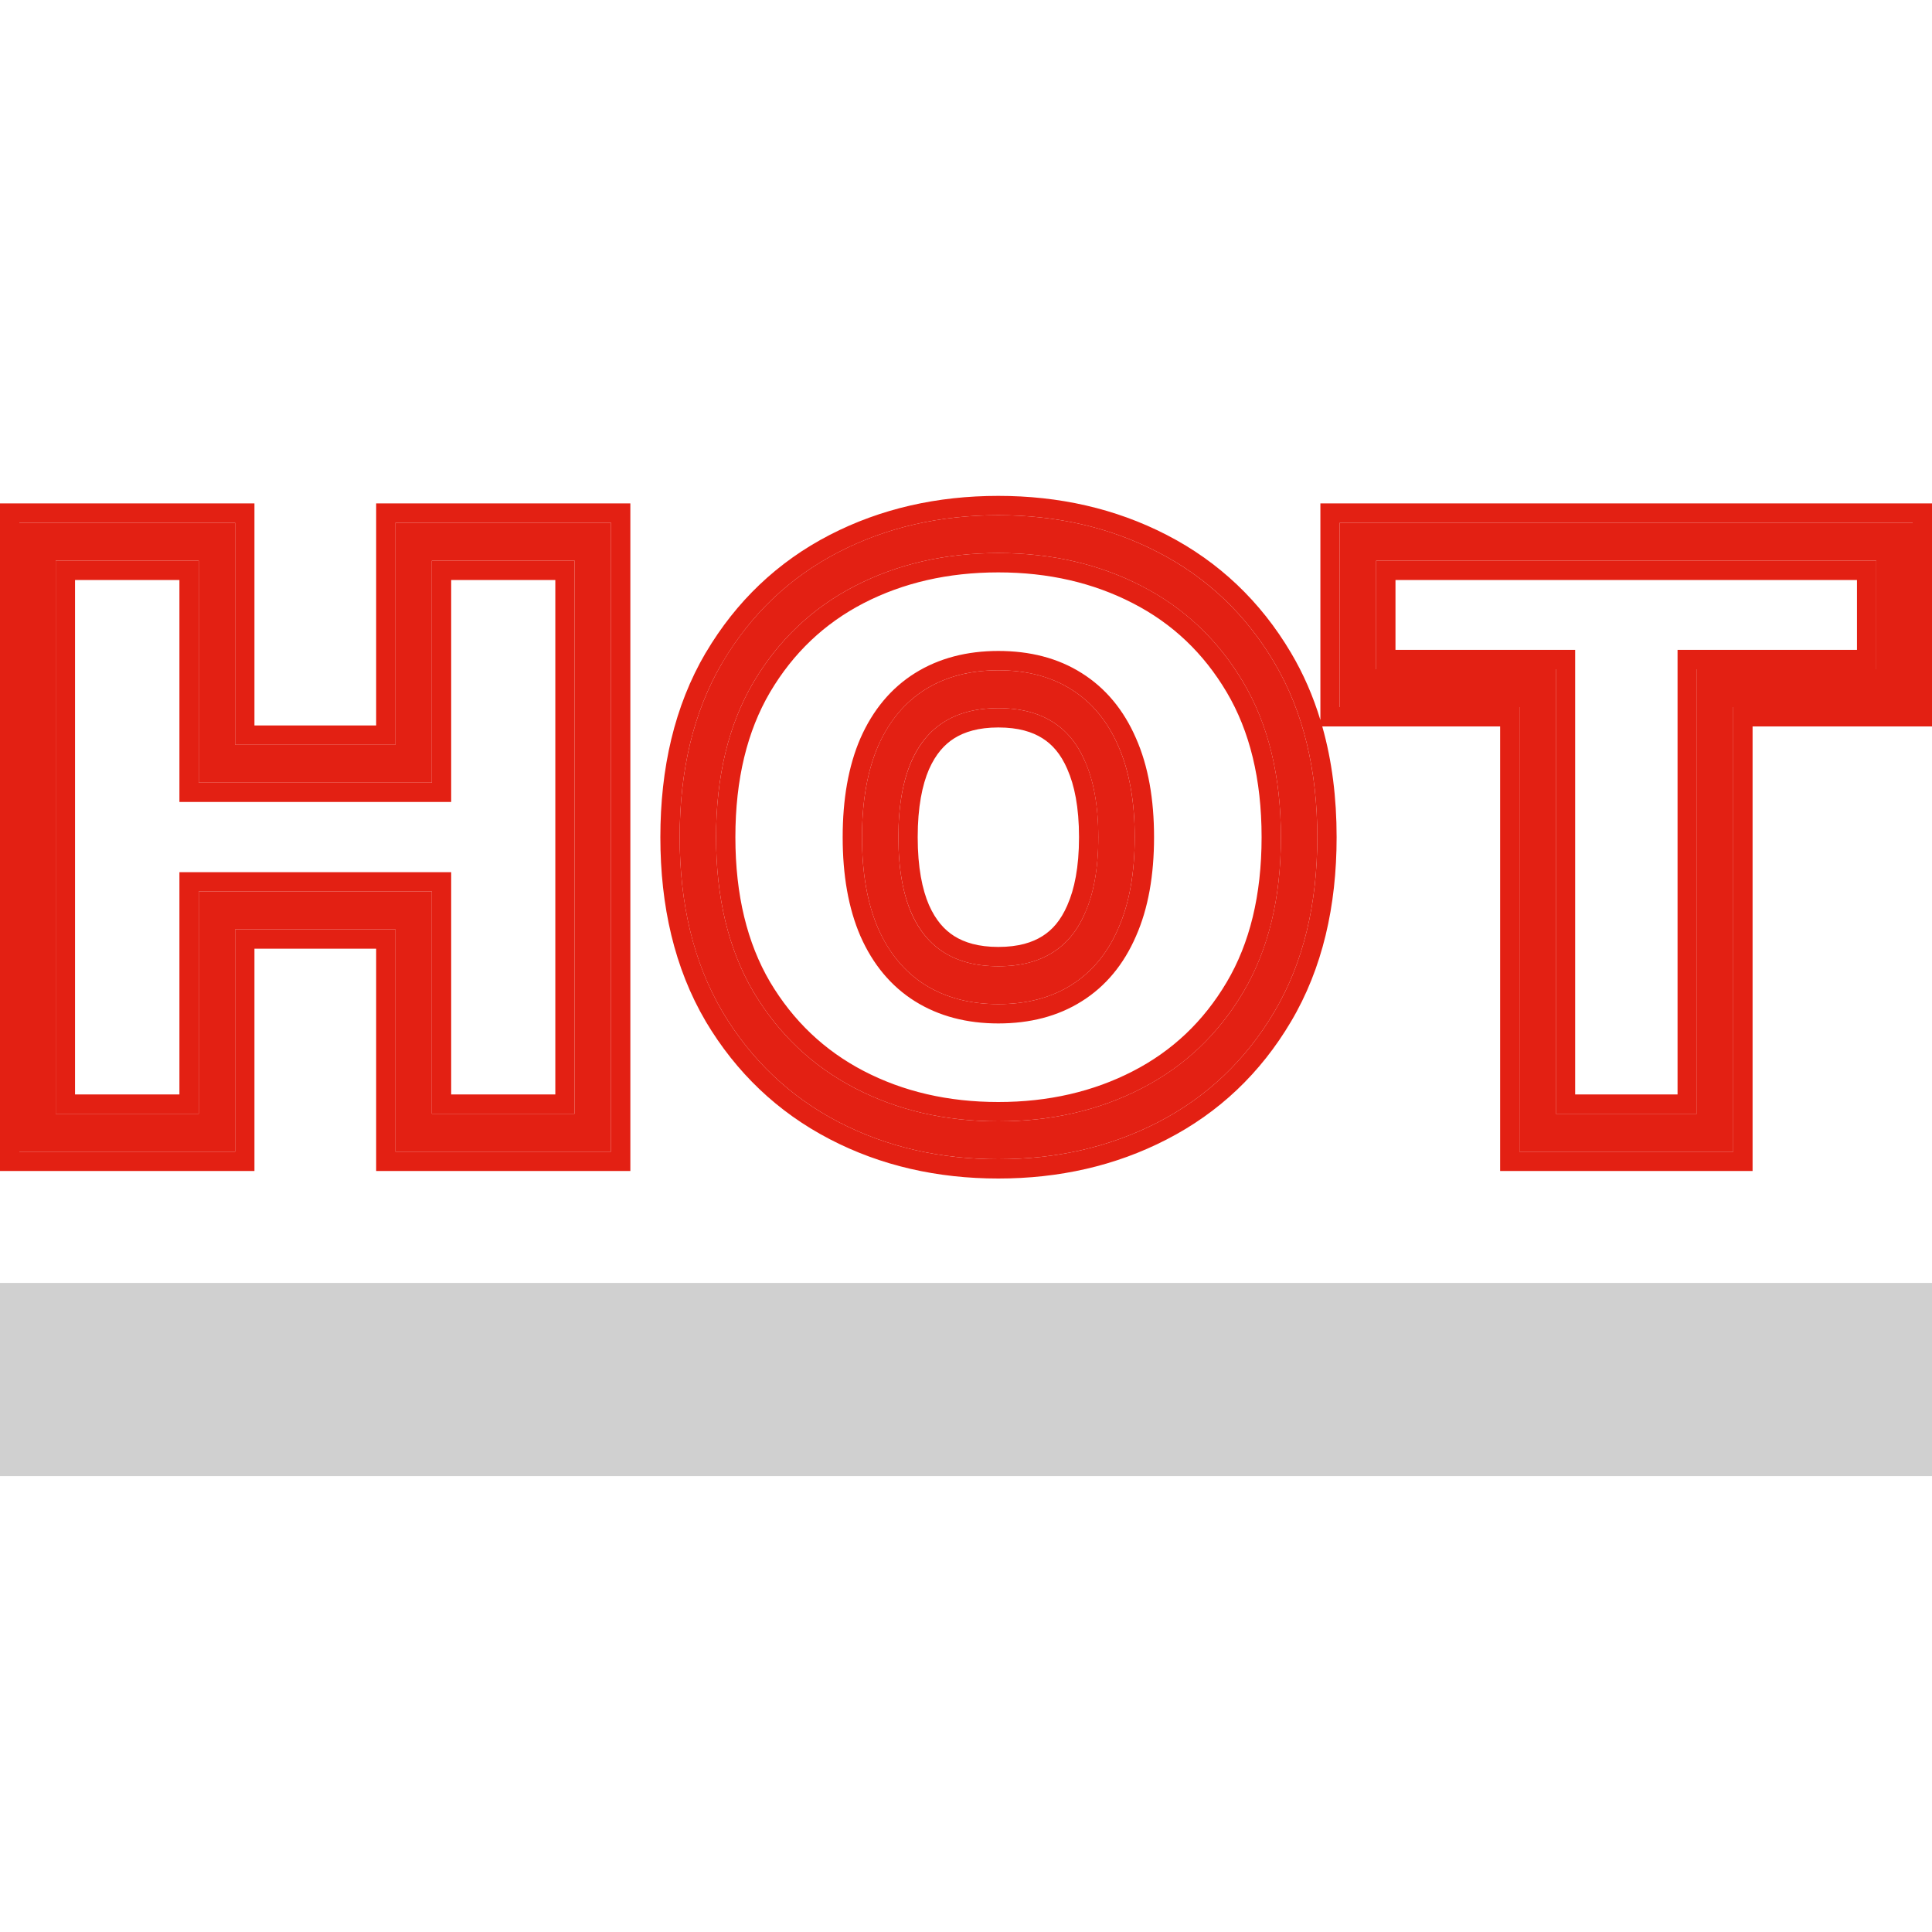
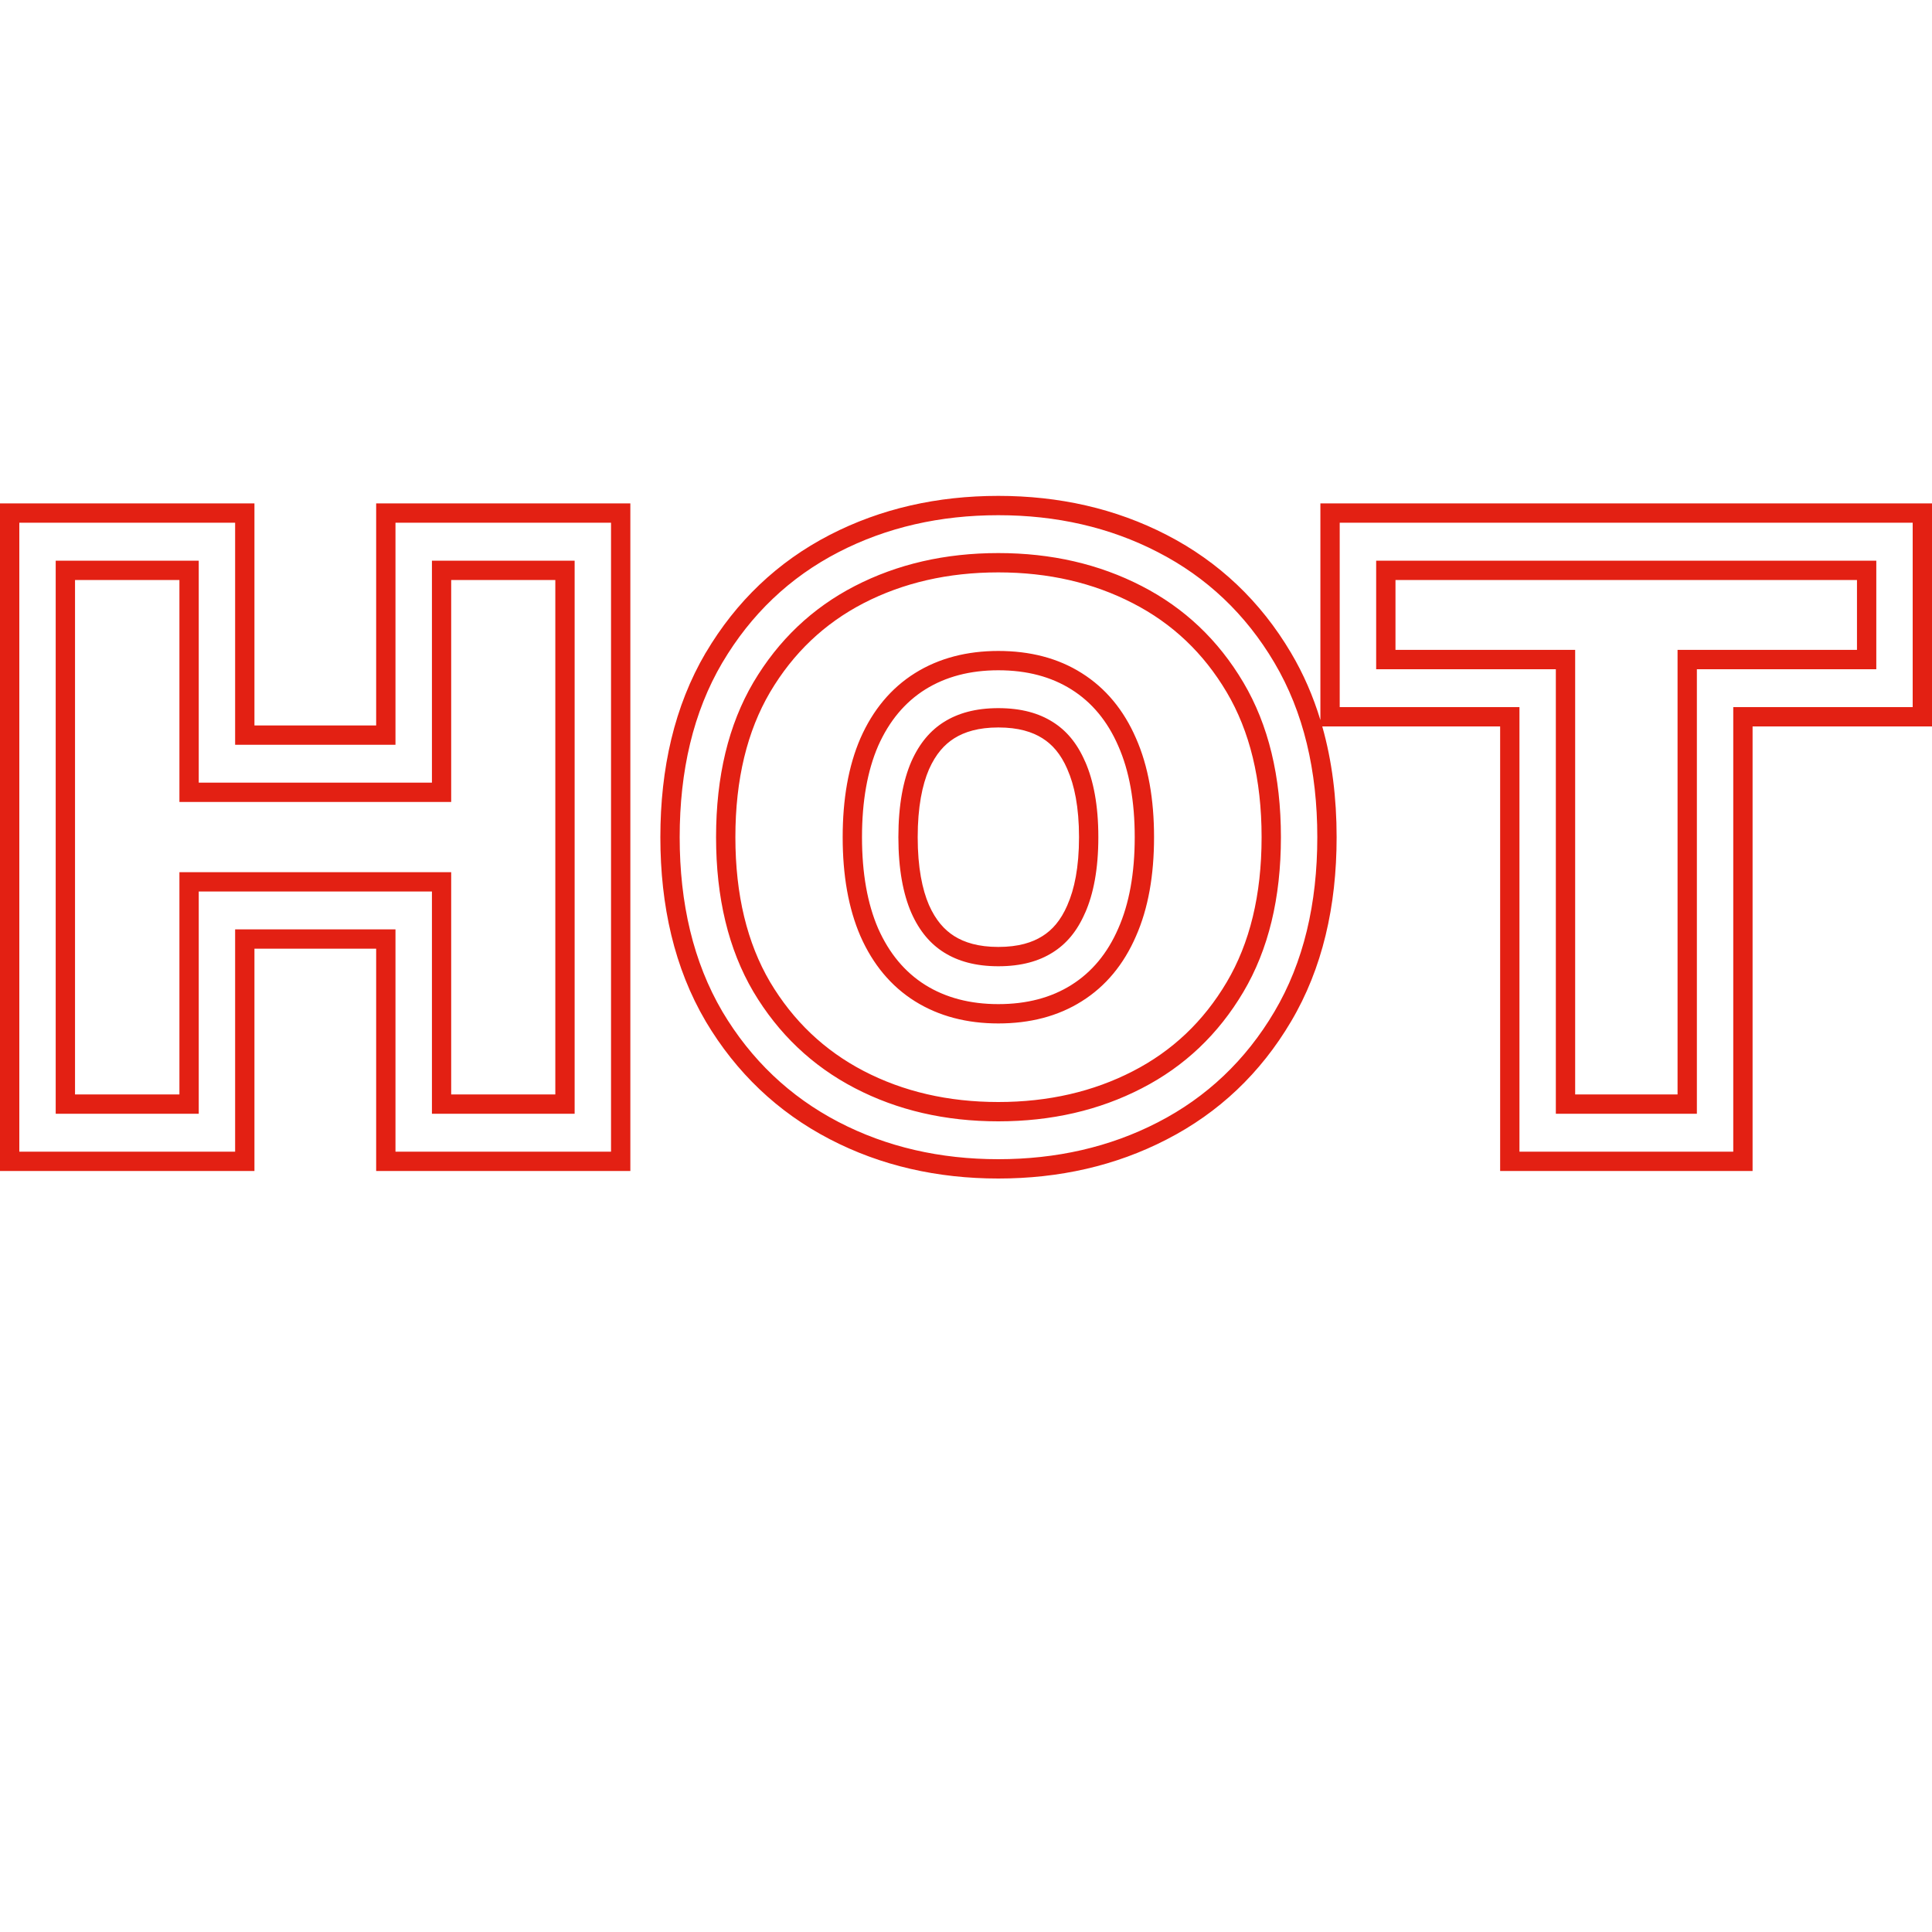
<svg xmlns="http://www.w3.org/2000/svg" width="30" height="30" viewBox="0 0 30 30" fill="none">
-   <path fill-rule="evenodd" clip-rule="evenodd" d="M0.3 17.883V8.117H3.651V11.565H6.141V8.117H9.488V17.883H6.141V14.431H3.651V17.883H0.3ZM3.086 13.843H6.706V17.294H8.923V8.706H6.706V12.153H3.086V8.706H0.865V17.294H3.086V13.843ZM11.216 15.706C10.764 14.937 10.554 14.026 10.554 13C10.554 11.971 10.764 11.059 11.216 10.29L11.216 10.289C11.661 9.538 12.265 8.963 13.021 8.573C13.769 8.187 14.6 8 15.502 8C16.402 8 17.231 8.187 17.978 8.573C18.737 8.963 19.344 9.538 19.788 10.289C20.243 11.057 20.455 11.971 20.455 13C20.455 14.029 20.243 14.943 19.788 15.711C19.344 16.462 18.737 17.038 17.978 17.428C17.23 17.813 16.401 18 15.502 18C14.599 18 13.768 17.811 13.02 17.422C12.265 17.029 11.661 16.455 11.217 15.708L11.216 15.706ZM17.727 16.9C18.391 16.559 18.918 16.06 19.307 15.403C19.695 14.746 19.89 13.945 19.89 13C19.89 12.055 19.695 11.254 19.307 10.597C18.918 9.94 18.391 9.441 17.727 9.1C17.067 8.759 16.325 8.588 15.502 8.588C14.677 8.588 13.934 8.759 13.273 9.1C12.612 9.441 12.087 9.94 11.698 10.597C11.312 11.254 11.119 12.055 11.119 13C11.119 13.942 11.312 14.742 11.698 15.399C12.087 16.053 12.612 16.552 13.273 16.896C13.934 17.24 14.677 17.412 15.502 17.412C16.325 17.412 17.067 17.241 17.727 16.9ZM16.849 11.825C16.724 11.536 16.555 11.341 16.346 11.21L16.344 11.209C16.135 11.077 15.863 10.996 15.502 10.996C15.146 10.996 14.873 11.076 14.659 11.21C14.449 11.341 14.278 11.537 14.15 11.826C14.025 12.116 13.95 12.5 13.95 13C13.95 13.5 14.025 13.884 14.15 14.174C14.278 14.463 14.449 14.659 14.659 14.79C14.873 14.924 15.146 15.004 15.502 15.004C15.863 15.004 16.135 14.923 16.344 14.791L16.346 14.79C16.555 14.659 16.724 14.464 16.849 14.175L16.85 14.172C16.978 13.883 17.054 13.5 17.054 13C17.054 12.5 16.978 12.117 16.85 11.828L16.849 11.825ZM13.636 14.418C13.469 14.032 13.385 13.559 13.385 13C13.385 12.441 13.469 11.968 13.636 11.582C13.806 11.197 14.05 10.905 14.367 10.706C14.684 10.508 15.063 10.408 15.502 10.408C15.945 10.408 16.323 10.508 16.637 10.706C16.954 10.905 17.197 11.197 17.364 11.582C17.535 11.968 17.62 12.441 17.62 13C17.62 13.559 17.535 14.032 17.364 14.418C17.197 14.803 16.954 15.095 16.637 15.294C16.323 15.492 15.945 15.592 15.502 15.592C15.063 15.592 14.684 15.492 14.367 15.294C14.05 15.095 13.806 14.803 13.636 14.418ZM20.803 10.98V8.117H29.7V10.98H26.914V17.883H23.594V10.98H20.803ZM24.159 10.392V17.294H26.348V10.392H29.134V8.706H21.369V10.392H24.159Z" fill="#E32013" />
  <path fill-rule="evenodd" clip-rule="evenodd" d="M0 18.183V7.817H3.951V11.265H5.841V7.817H9.788V18.183H5.841V14.731H3.951V18.183H0ZM3.651 8.117V11.565H6.141V8.117H9.488V17.883H6.141V14.431H3.651V17.883H0.3V8.117H3.651ZM2.786 13.543H7.006V16.994H8.623V9.006H7.006V12.453H2.786V9.006H1.165V16.994H2.786V13.543ZM3.086 17.294H0.865V8.706H3.086V12.153H6.707V8.706H8.923V17.294H6.707V13.843H3.086V17.294ZM10.957 15.857C10.473 15.034 10.254 14.067 10.254 13C10.254 11.931 10.473 10.963 10.957 10.138L10.959 10.136C11.43 9.338 12.076 8.723 12.884 8.306C13.679 7.896 14.558 7.7 15.502 7.7C16.444 7.7 17.321 7.896 18.116 8.306C18.926 8.723 19.574 9.338 20.046 10.136C20.24 10.463 20.391 10.812 20.503 11.181V7.817H30V11.28H27.214V18.183H23.294V11.28H20.532C20.684 11.815 20.755 12.391 20.755 13C20.755 14.07 20.535 15.04 20.046 15.864C19.574 16.663 18.926 17.278 18.115 17.694C17.321 18.104 16.444 18.3 15.502 18.3C14.557 18.3 13.677 18.102 12.882 17.688C12.076 17.269 11.431 16.655 10.959 15.861L10.957 15.857ZM17.978 17.428C18.737 17.038 19.344 16.462 19.788 15.711C20.243 14.943 20.455 14.029 20.455 13C20.455 11.971 20.243 11.057 19.788 10.289C19.344 9.538 18.738 8.963 17.978 8.573C17.231 8.187 16.402 8 15.502 8C14.6 8 13.77 8.187 13.022 8.573C12.265 8.963 11.661 9.538 11.217 10.289L11.216 10.29C10.764 11.059 10.554 11.971 10.554 13C10.554 14.026 10.765 14.937 11.216 15.706L11.217 15.708C11.661 16.455 12.265 17.029 13.02 17.422C13.768 17.811 14.6 18 15.502 18C16.402 18 17.231 17.813 17.978 17.428ZM17.728 16.9C18.392 16.559 18.918 16.06 19.307 15.403C19.696 14.746 19.89 13.945 19.89 13C19.89 12.055 19.696 11.254 19.307 10.597C18.918 9.94 18.392 9.441 17.728 9.1C17.067 8.759 16.325 8.588 15.502 8.588C14.677 8.588 13.934 8.759 13.273 9.1C12.612 9.441 12.087 9.94 11.698 10.597C11.312 11.254 11.119 12.055 11.119 13C11.119 13.942 11.312 14.742 11.698 15.399C12.087 16.053 12.612 16.552 13.273 16.896C13.934 17.24 14.677 17.412 15.502 17.412C16.325 17.412 17.067 17.241 17.728 16.9ZM11.956 15.246C12.317 15.853 12.801 16.312 13.411 16.63C14.025 16.949 14.72 17.112 15.502 17.112C16.282 17.112 16.976 16.95 17.59 16.634C18.203 16.319 18.688 15.86 19.049 15.25C19.404 14.649 19.59 13.904 19.59 13C19.59 12.096 19.404 11.351 19.049 10.75C18.688 10.14 18.203 9.681 17.591 9.367C16.977 9.05 16.282 8.888 15.502 8.888C14.72 8.888 14.024 9.05 13.41 9.366C12.801 9.681 12.317 10.14 11.957 10.749C11.604 11.351 11.419 12.096 11.419 13C11.419 13.901 11.604 14.645 11.956 15.246ZM16.574 11.945L16.574 11.944C16.47 11.704 16.338 11.559 16.187 11.464L16.184 11.462C16.031 11.366 15.817 11.296 15.502 11.296C15.192 11.296 14.976 11.365 14.818 11.464C14.666 11.56 14.532 11.706 14.425 11.947C14.321 12.188 14.25 12.529 14.25 13C14.25 13.471 14.321 13.812 14.425 14.053C14.532 14.294 14.666 14.44 14.818 14.536C14.976 14.635 15.192 14.704 15.502 14.704C15.817 14.704 16.031 14.634 16.183 14.538C16.184 14.538 16.183 14.538 16.183 14.538L16.187 14.536C16.338 14.441 16.47 14.296 16.574 14.056L16.576 14.05C16.682 13.81 16.755 13.471 16.755 13C16.755 12.529 16.682 12.19 16.576 11.95L16.574 11.945ZM16.849 14.175C16.724 14.464 16.555 14.659 16.346 14.79L16.344 14.791C16.135 14.923 15.863 15.004 15.502 15.004C15.146 15.004 14.873 14.924 14.659 14.79C14.45 14.659 14.279 14.463 14.151 14.174C14.025 13.884 13.95 13.5 13.95 13C13.95 12.5 14.025 12.116 14.151 11.826C14.279 11.537 14.45 11.341 14.659 11.21C14.873 11.076 15.146 10.996 15.502 10.996C15.863 10.996 16.135 11.077 16.344 11.209L16.346 11.21C16.555 11.341 16.724 11.536 16.849 11.825L16.851 11.828C16.978 12.117 17.055 12.5 17.055 13C17.055 13.5 16.978 13.883 16.851 14.172L16.849 14.175ZM13.636 11.582C13.807 11.197 14.05 10.905 14.367 10.706C14.684 10.508 15.063 10.408 15.502 10.408C15.945 10.408 16.323 10.508 16.637 10.706C16.954 10.905 17.197 11.197 17.364 11.582C17.535 11.968 17.62 12.441 17.62 13C17.62 13.559 17.535 14.032 17.364 14.418C17.197 14.803 16.954 15.095 16.637 15.294C16.323 15.492 15.945 15.592 15.502 15.592C15.063 15.592 14.684 15.492 14.367 15.294C14.05 15.095 13.807 14.803 13.636 14.418C13.469 14.032 13.385 13.559 13.385 13C13.385 12.441 13.469 11.968 13.636 11.582ZM17.639 14.538C17.451 14.972 17.171 15.314 16.797 15.548C16.426 15.782 15.99 15.892 15.502 15.892C15.017 15.892 14.581 15.781 14.208 15.548C13.834 15.314 13.553 14.972 13.362 14.539L13.361 14.537C13.173 14.103 13.085 13.587 13.085 13C13.085 12.413 13.173 11.897 13.361 11.463L13.362 11.461C13.553 11.028 13.834 10.686 14.208 10.452C14.581 10.219 15.017 10.108 15.502 10.108C15.991 10.108 16.427 10.218 16.797 10.452C17.171 10.687 17.451 11.029 17.639 11.462C17.831 11.896 17.92 12.412 17.92 13C17.92 13.588 17.831 14.104 17.639 14.538ZM26.349 17.294H24.159V10.392H21.369V8.706H29.135V10.392H26.349V17.294ZM28.835 10.091H26.049V16.994H24.459V10.091H21.669V9.006H28.835V10.091ZM29.7 10.98H26.914V17.883H23.594V10.98H20.803V8.117H29.7V10.98Z" fill="#E32013" />
-   <path fill-rule="evenodd" clip-rule="evenodd" d="M30 22.921H0V19.921H30V22.921Z" fill="#D0D0D0" />
</svg>